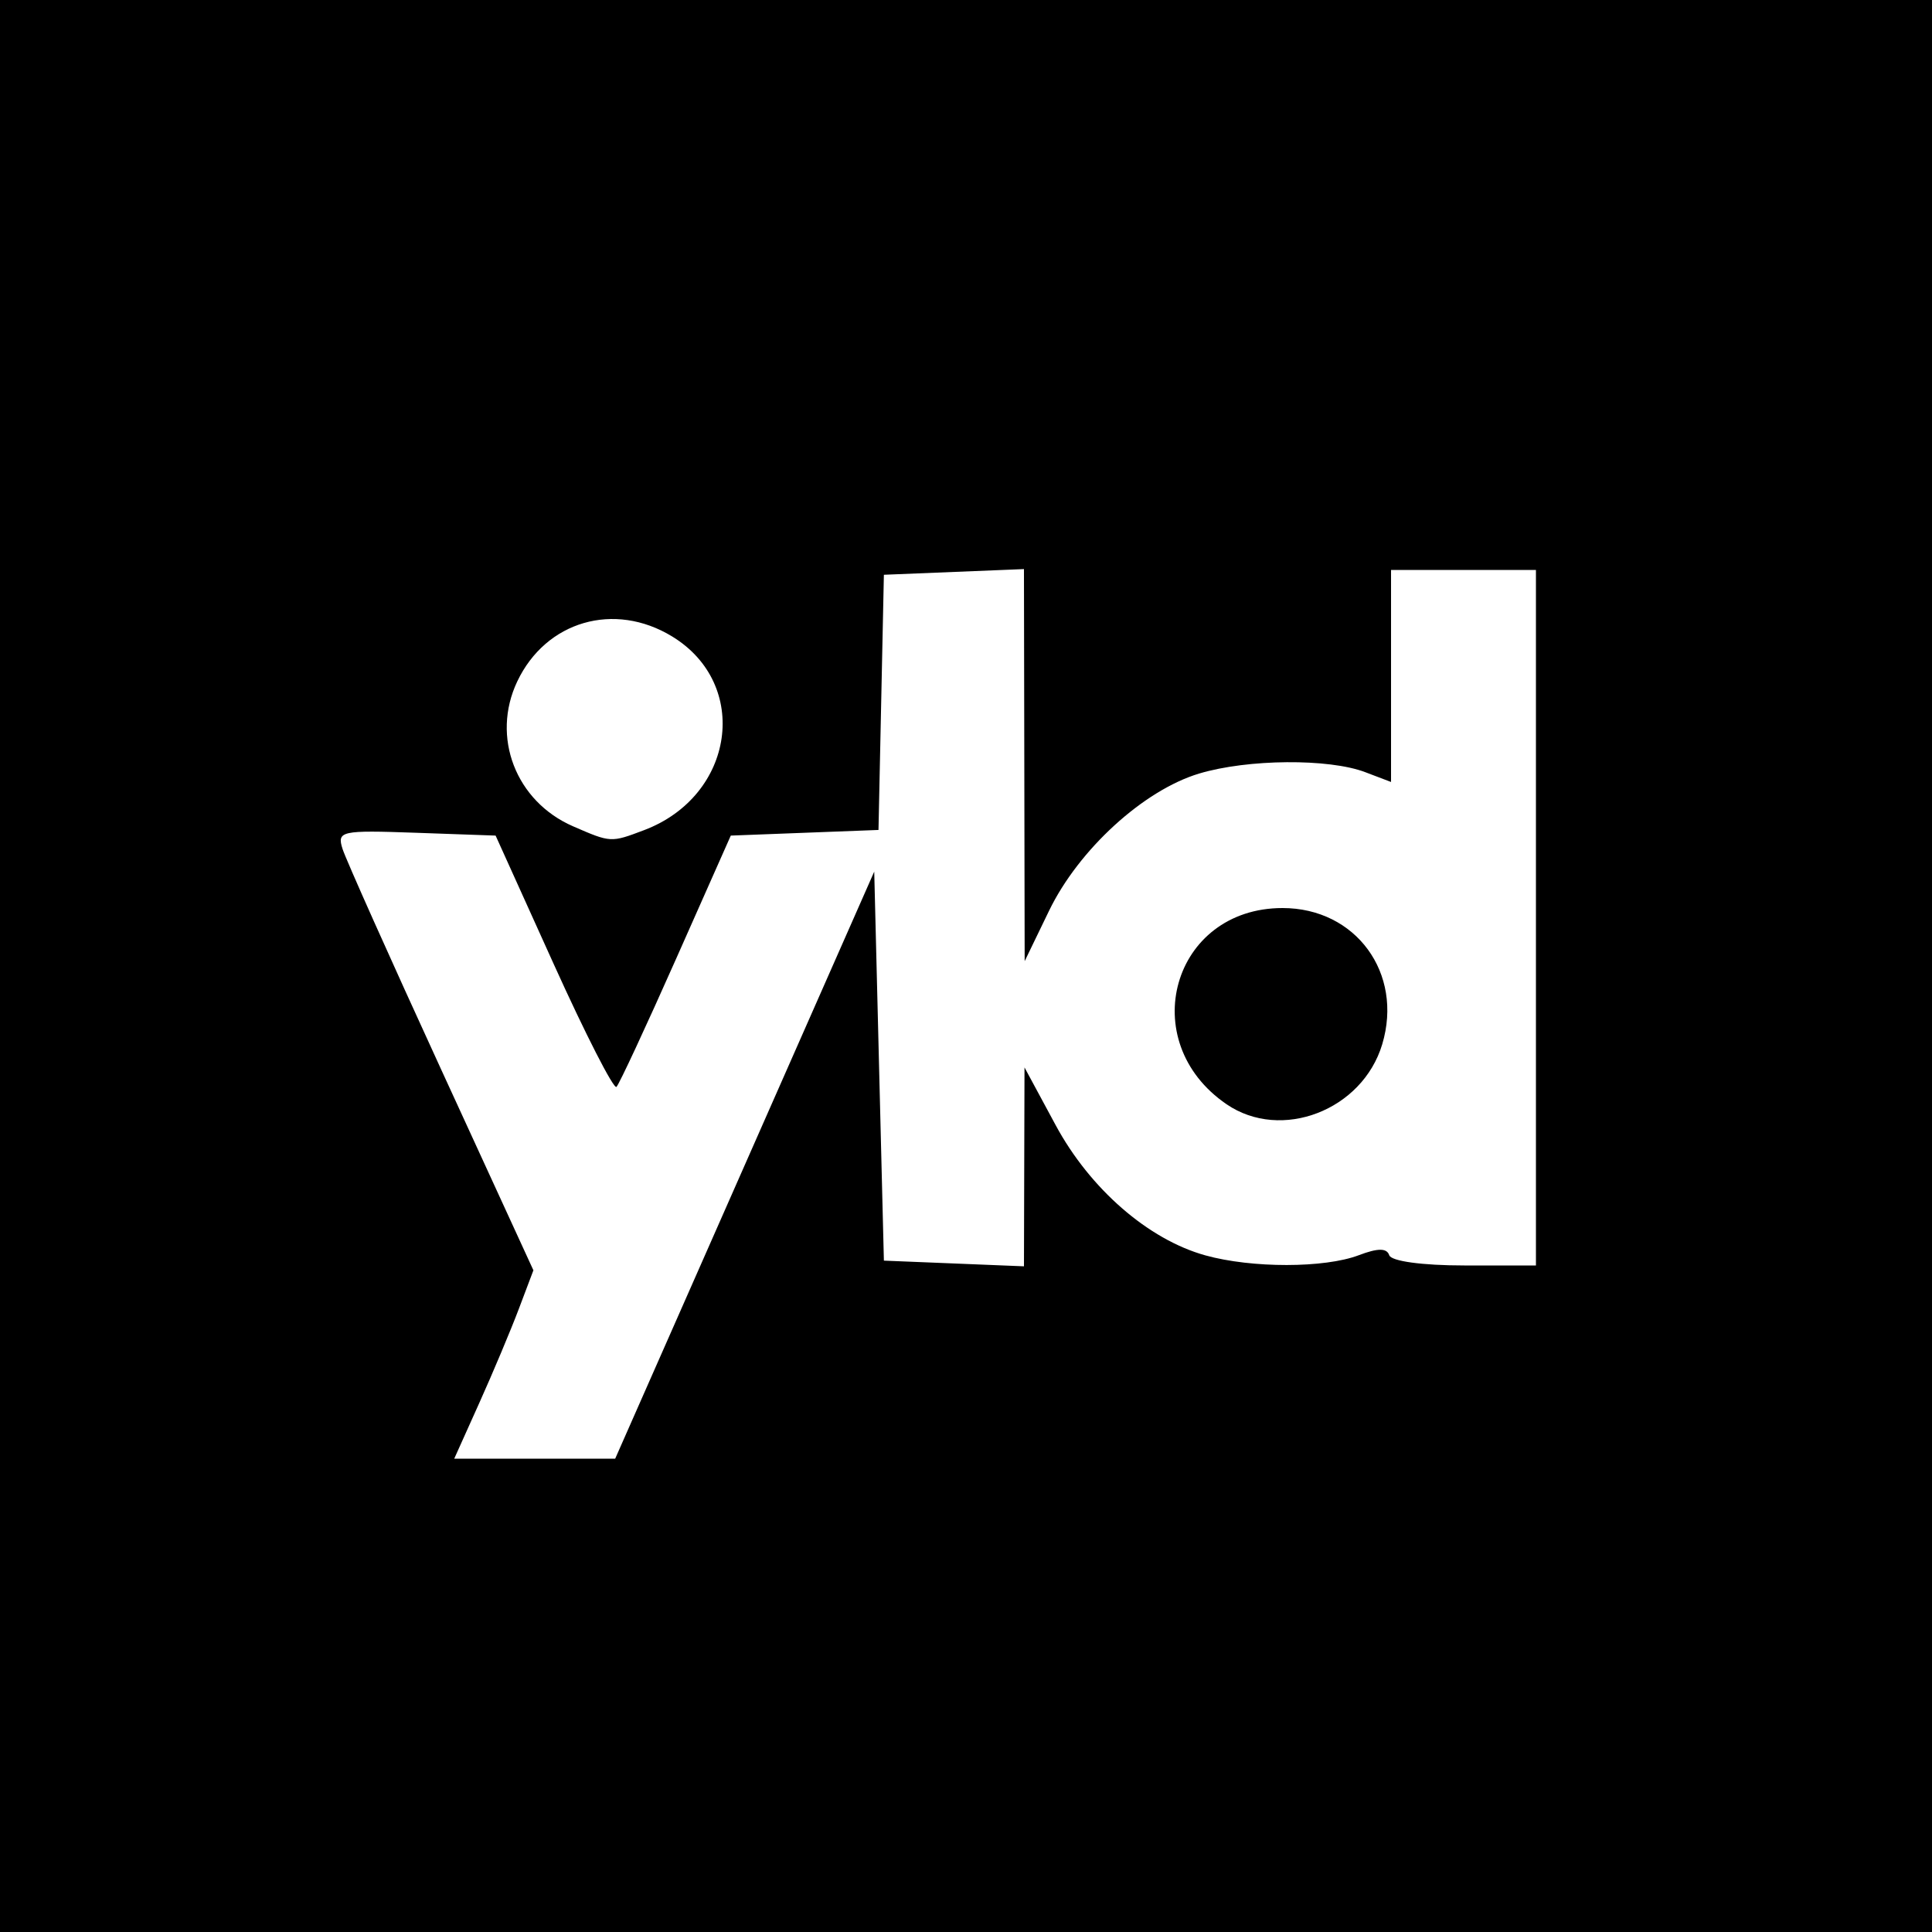
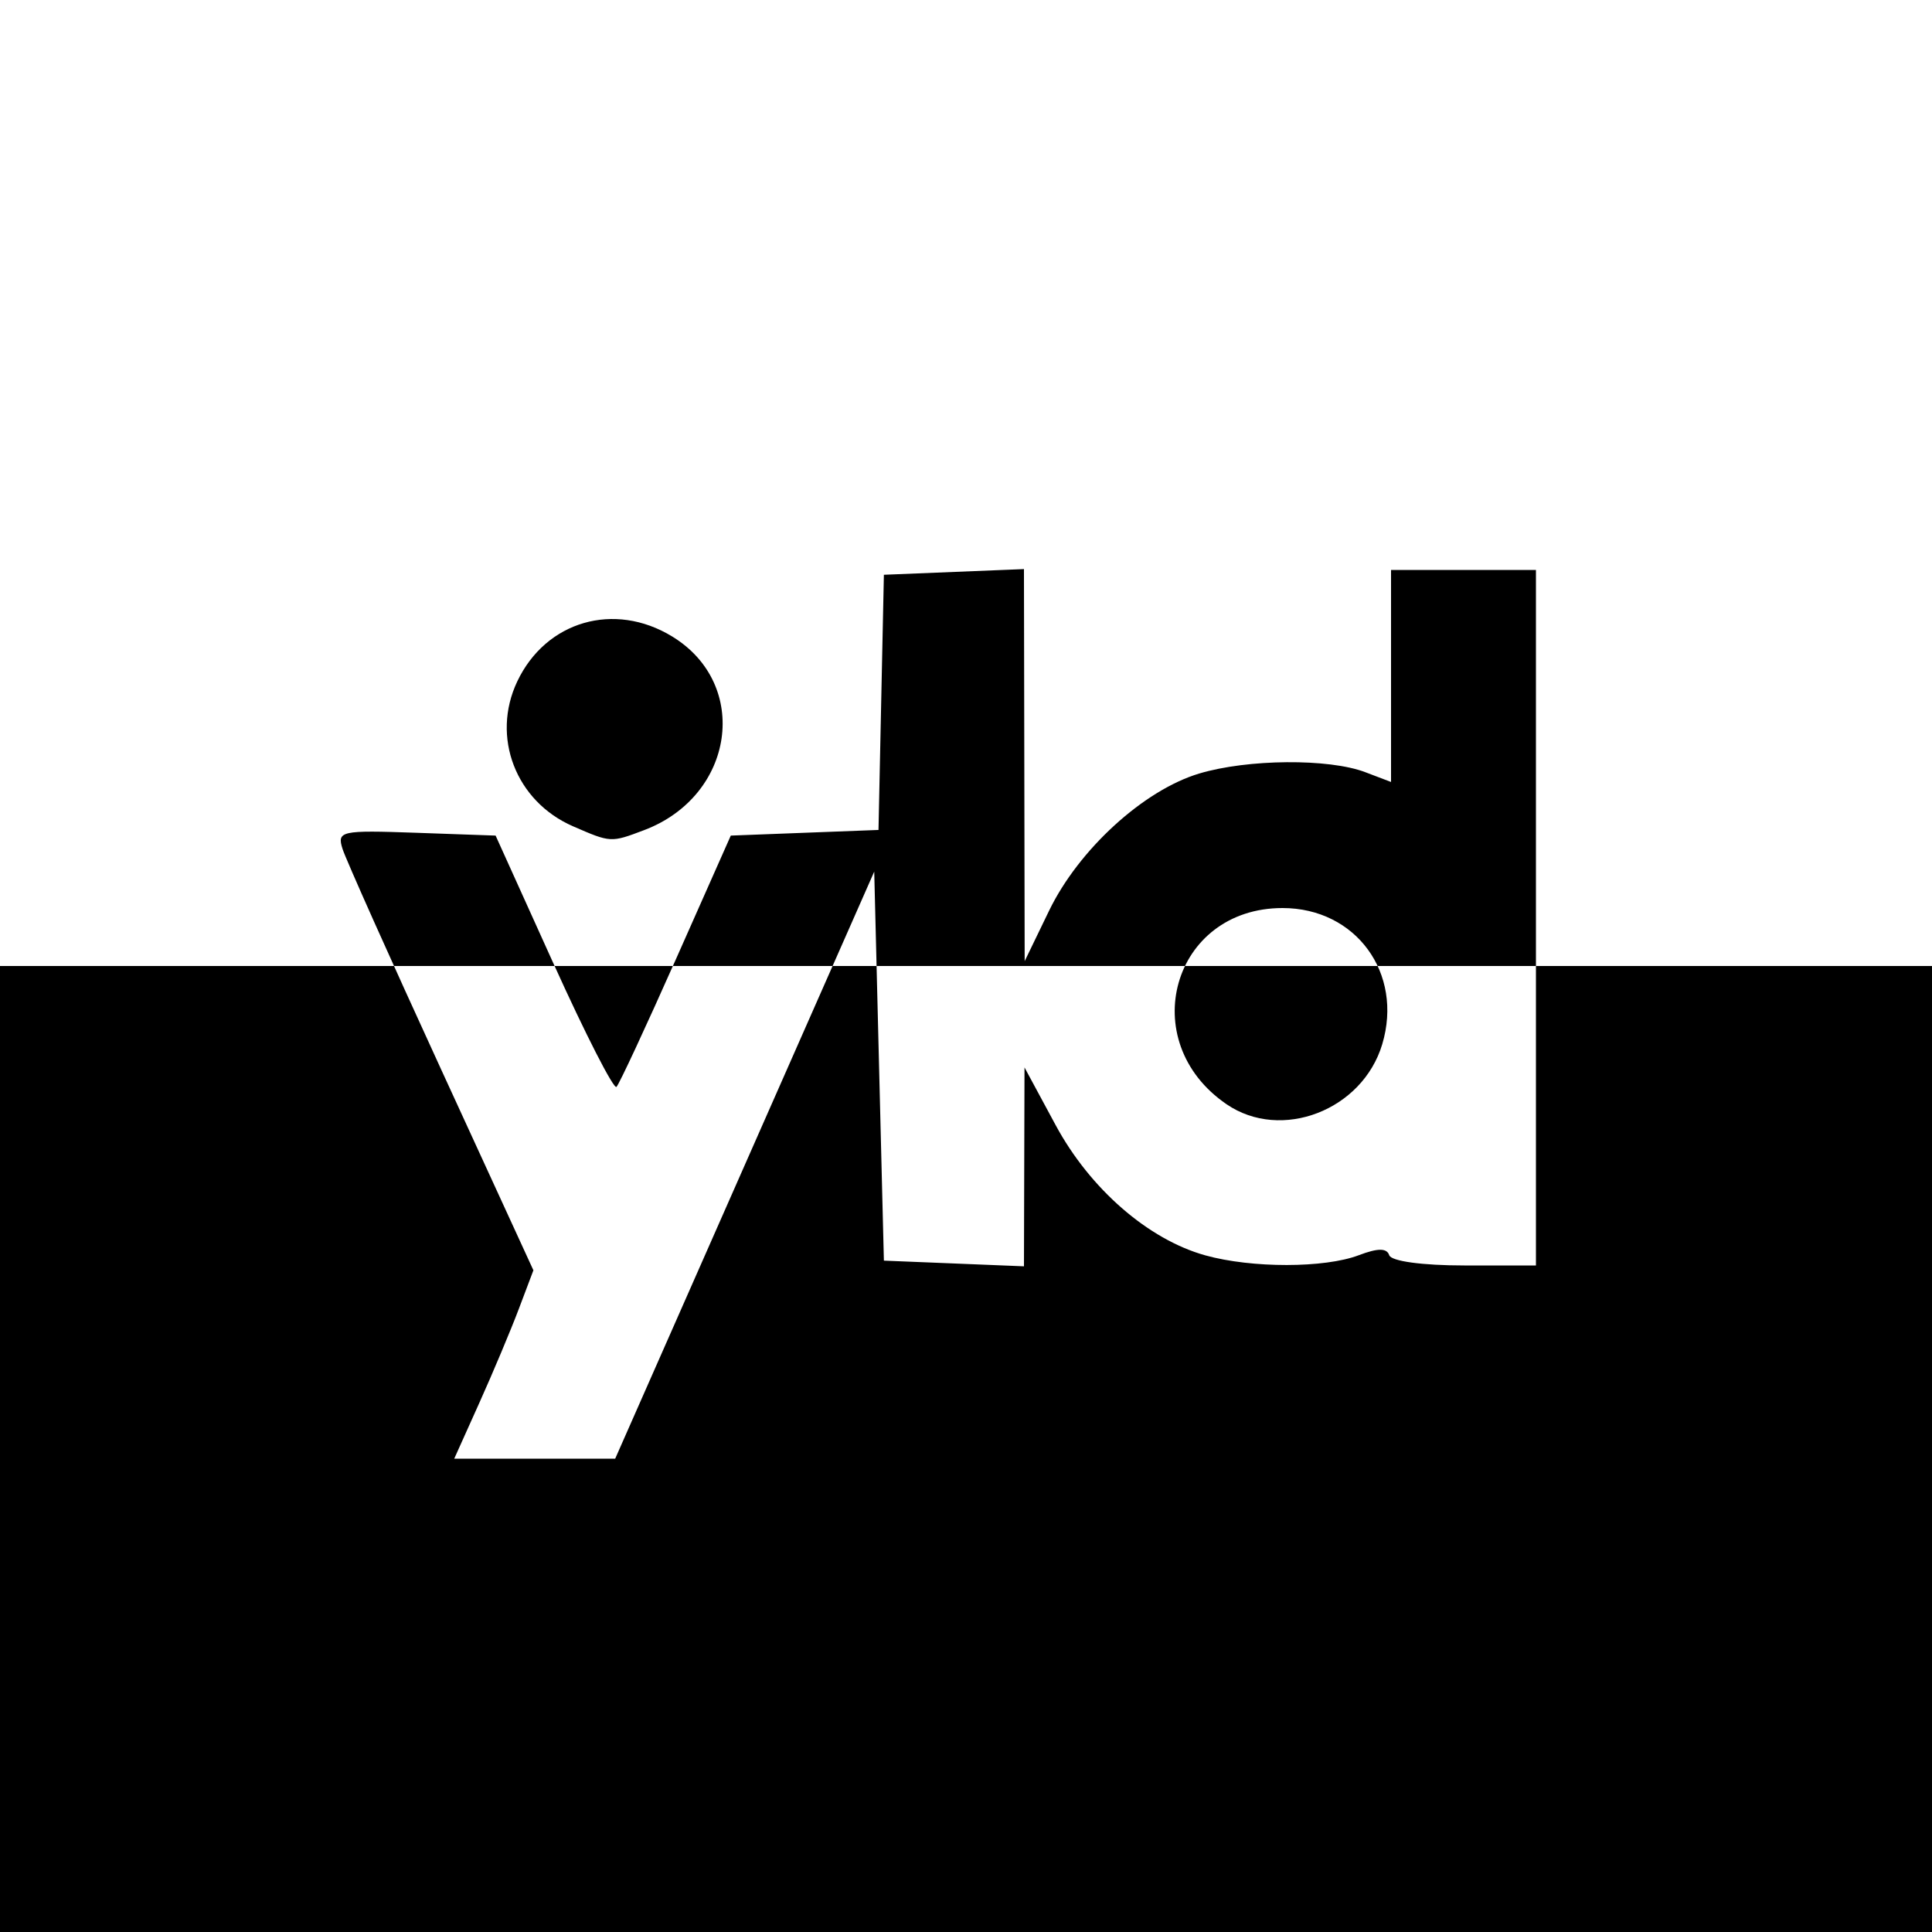
<svg xmlns="http://www.w3.org/2000/svg" version="1.1" id="svg1" width="200" height="200" viewBox="0 0 200 200">
  <defs id="defs1" />
  <g id="g1" transform="translate(10.055,235.342)">
-     <path style="fill:#000000" d="m -10.055,-135.342 v -100 h 100 100 v 100 100 h -100 -100 z m 77.093,20.615 13.407,-30.385 0.5,20.135 0.5,20.135 7.25,0.294 7.25,0.294 0.028,-10.294 0.028,-10.294 3.222,5.97 c 3.562,6.6 9.589,11.844 15.497,13.485 4.822,1.339 12.344,1.331 15.889,-0.017 1.972,-0.75 2.898,-0.75 3.148,0 0.208,0.623 3.425,1.062 7.771,1.062 h 7.417 v -36 -36 h -7.5 -7.5 v 10.975 10.975 l -2.67,-1.015 c -3.77,-1.433 -12.164,-1.365 -17.186,0.14 -5.759,1.726 -12.477,7.864 -15.545,14.205 l -2.526,5.22 -0.037,-20.294 -0.037,-20.294 -7.25,0.294 -7.25,0.294 -0.279,13.208 -0.279,13.208 -7.645,0.292 -7.645,0.292 -5.659,12.749 c -3.113,7.012 -5.891,12.981 -6.174,13.264 -0.283,0.283 -3.214,-5.454 -6.514,-12.749 l -5.999,-13.264 -8.234,-0.292 c -7.798,-0.276 -8.201,-0.187 -7.61,1.676 0.344,1.082 4.929,11.339 10.191,22.792 l 9.566,20.824 -1.511,4 c -0.831,2.2 -2.675,6.588 -4.098,9.75 l -2.586,5.75 h 8.331 8.331 z m 49.879,-6.305 c -9.537,-6.518 -5.601,-20.31 5.797,-20.31 7.589,0 12.523,6.742 10.319,14.1 -2.05,6.841 -10.454,10.08 -16.116,6.211 z m -60.288,-28.377 c 9.368,-3.549 11.034,-15.085 2.895,-20.048 -5.987,-3.651 -13.066,-1.595 -16.032,4.655 -2.728,5.749 -0.159,12.418 5.778,15 3.91,1.701 3.907,1.7 7.359,0.393 z" id="path1" />
+     <path style="fill:#000000" d="m -10.055,-135.342 h 100 100 v 100 100 h -100 -100 z m 77.093,20.615 13.407,-30.385 0.5,20.135 0.5,20.135 7.25,0.294 7.25,0.294 0.028,-10.294 0.028,-10.294 3.222,5.97 c 3.562,6.6 9.589,11.844 15.497,13.485 4.822,1.339 12.344,1.331 15.889,-0.017 1.972,-0.75 2.898,-0.75 3.148,0 0.208,0.623 3.425,1.062 7.771,1.062 h 7.417 v -36 -36 h -7.5 -7.5 v 10.975 10.975 l -2.67,-1.015 c -3.77,-1.433 -12.164,-1.365 -17.186,0.14 -5.759,1.726 -12.477,7.864 -15.545,14.205 l -2.526,5.22 -0.037,-20.294 -0.037,-20.294 -7.25,0.294 -7.25,0.294 -0.279,13.208 -0.279,13.208 -7.645,0.292 -7.645,0.292 -5.659,12.749 c -3.113,7.012 -5.891,12.981 -6.174,13.264 -0.283,0.283 -3.214,-5.454 -6.514,-12.749 l -5.999,-13.264 -8.234,-0.292 c -7.798,-0.276 -8.201,-0.187 -7.61,1.676 0.344,1.082 4.929,11.339 10.191,22.792 l 9.566,20.824 -1.511,4 c -0.831,2.2 -2.675,6.588 -4.098,9.75 l -2.586,5.75 h 8.331 8.331 z m 49.879,-6.305 c -9.537,-6.518 -5.601,-20.31 5.797,-20.31 7.589,0 12.523,6.742 10.319,14.1 -2.05,6.841 -10.454,10.08 -16.116,6.211 z m -60.288,-28.377 c 9.368,-3.549 11.034,-15.085 2.895,-20.048 -5.987,-3.651 -13.066,-1.595 -16.032,4.655 -2.728,5.749 -0.159,12.418 5.778,15 3.91,1.701 3.907,1.7 7.359,0.393 z" id="path1" />
  </g>
</svg>